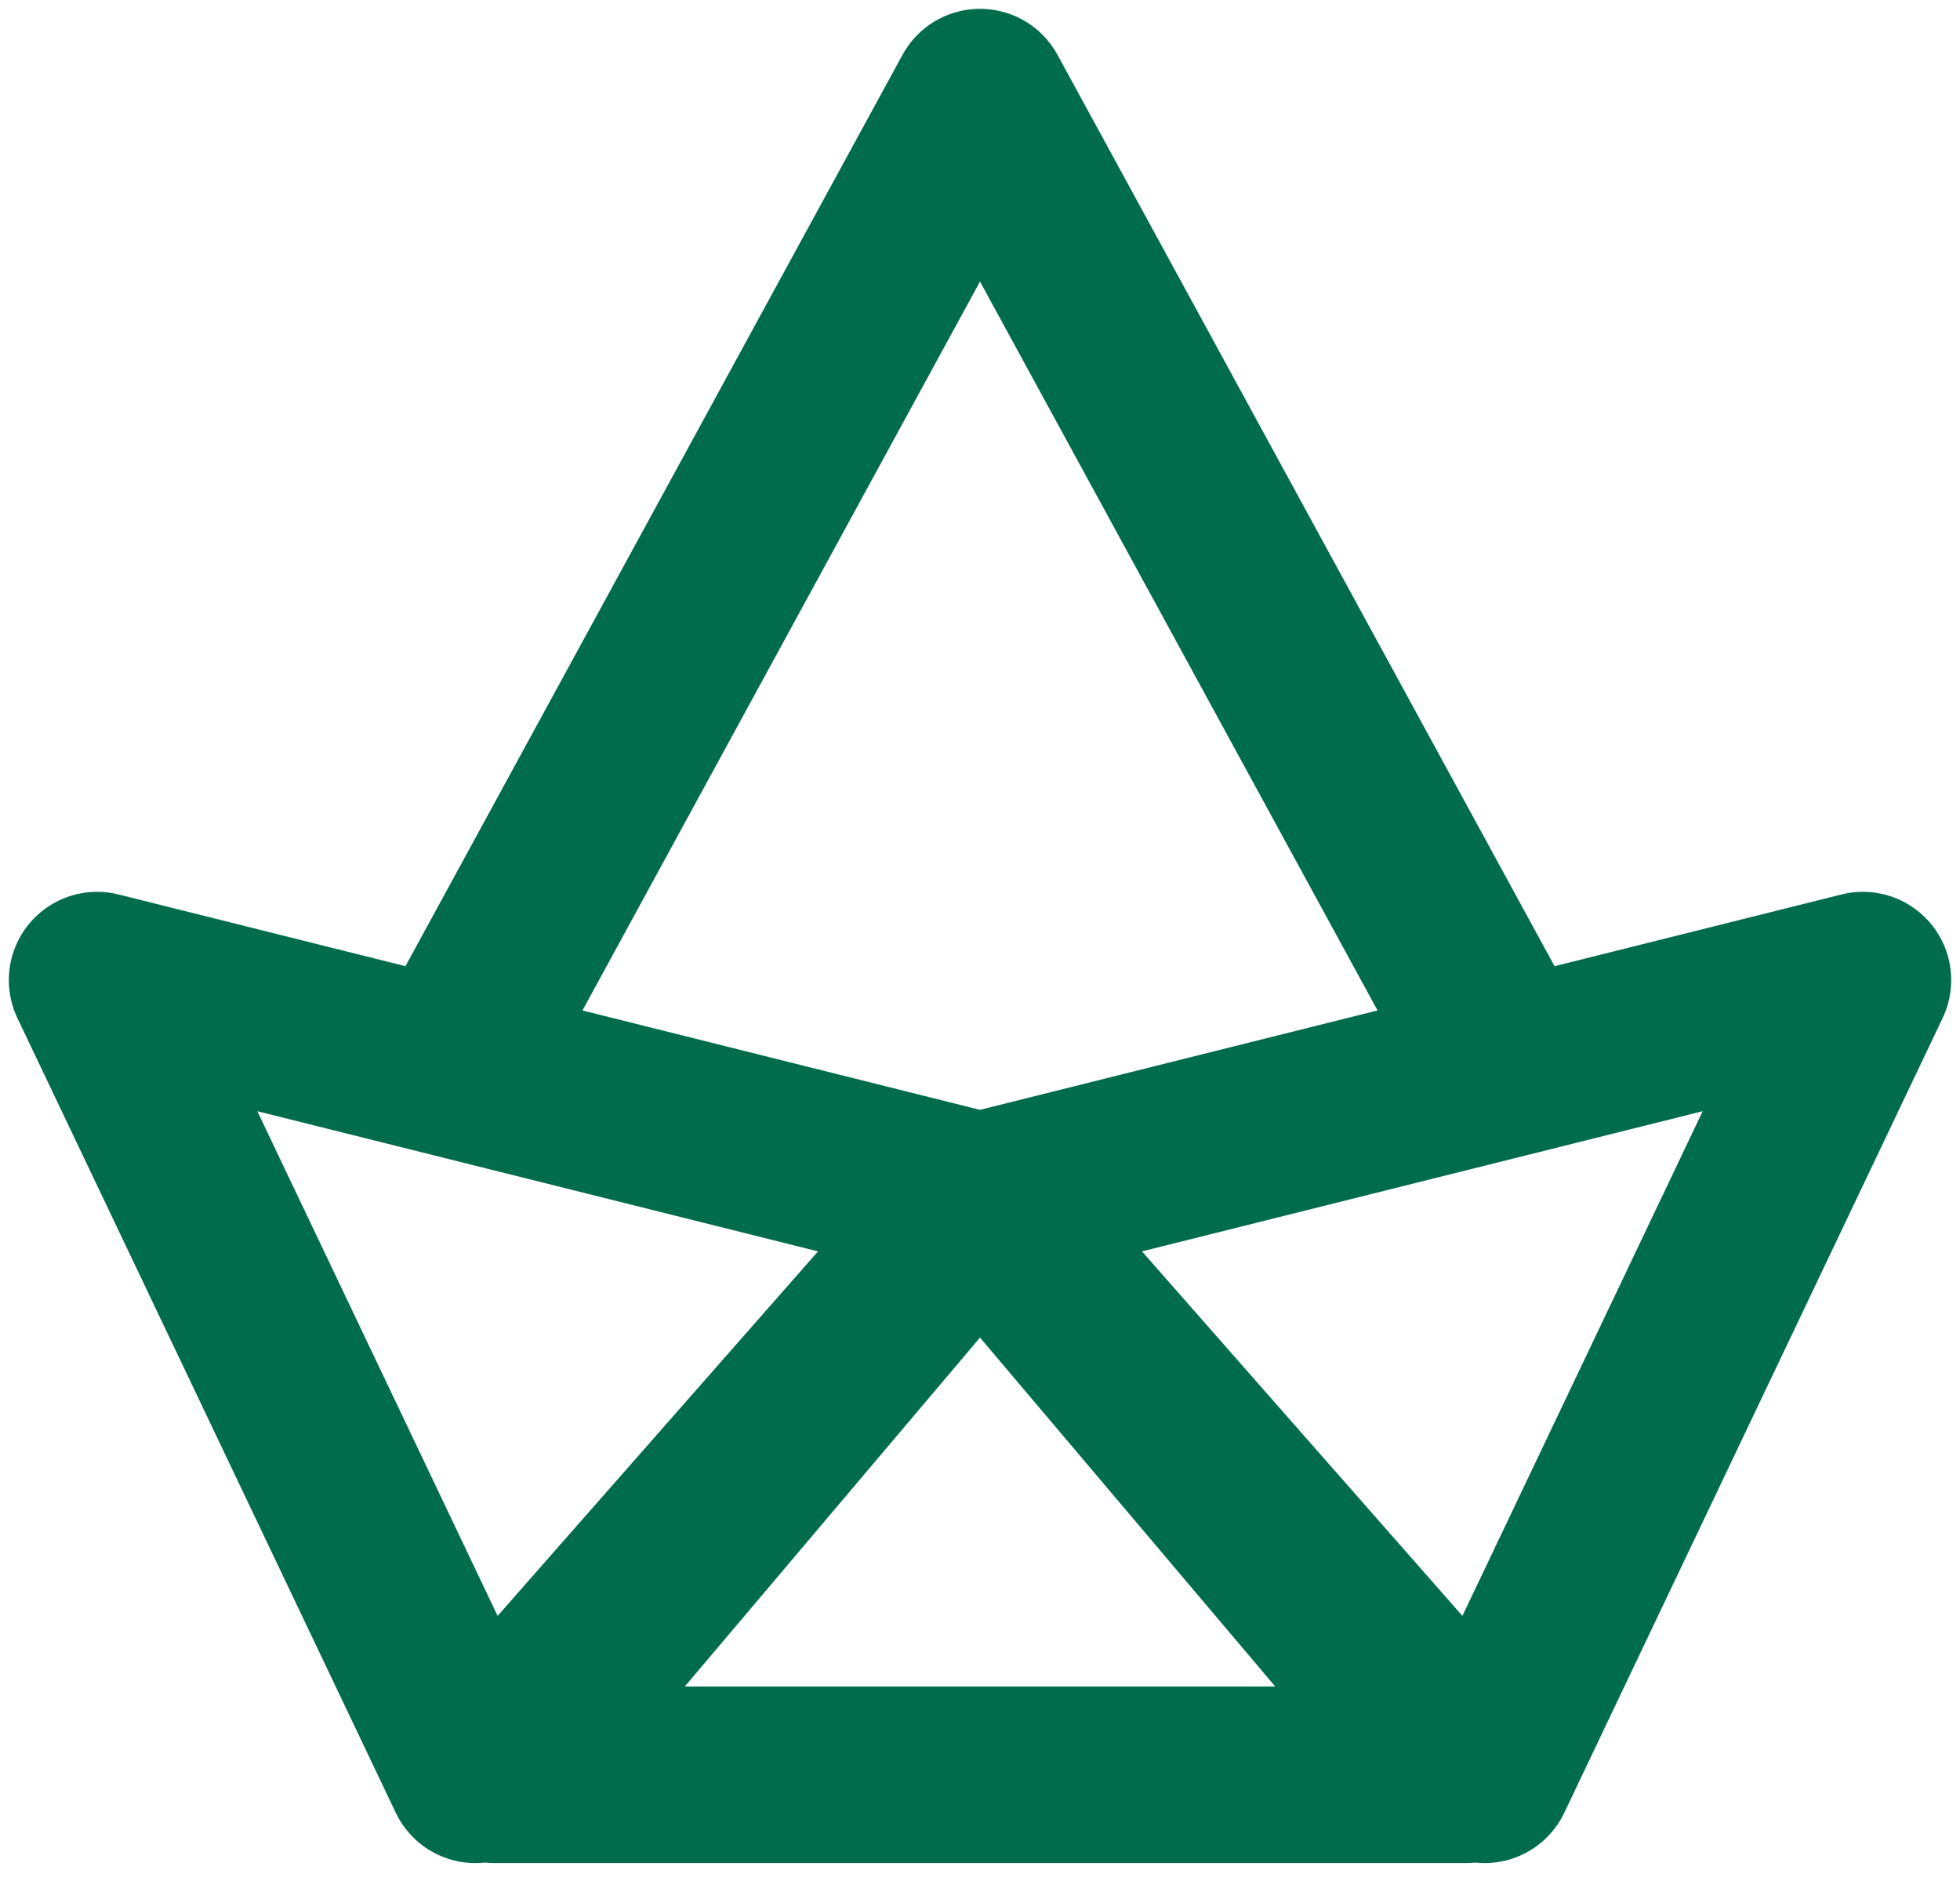
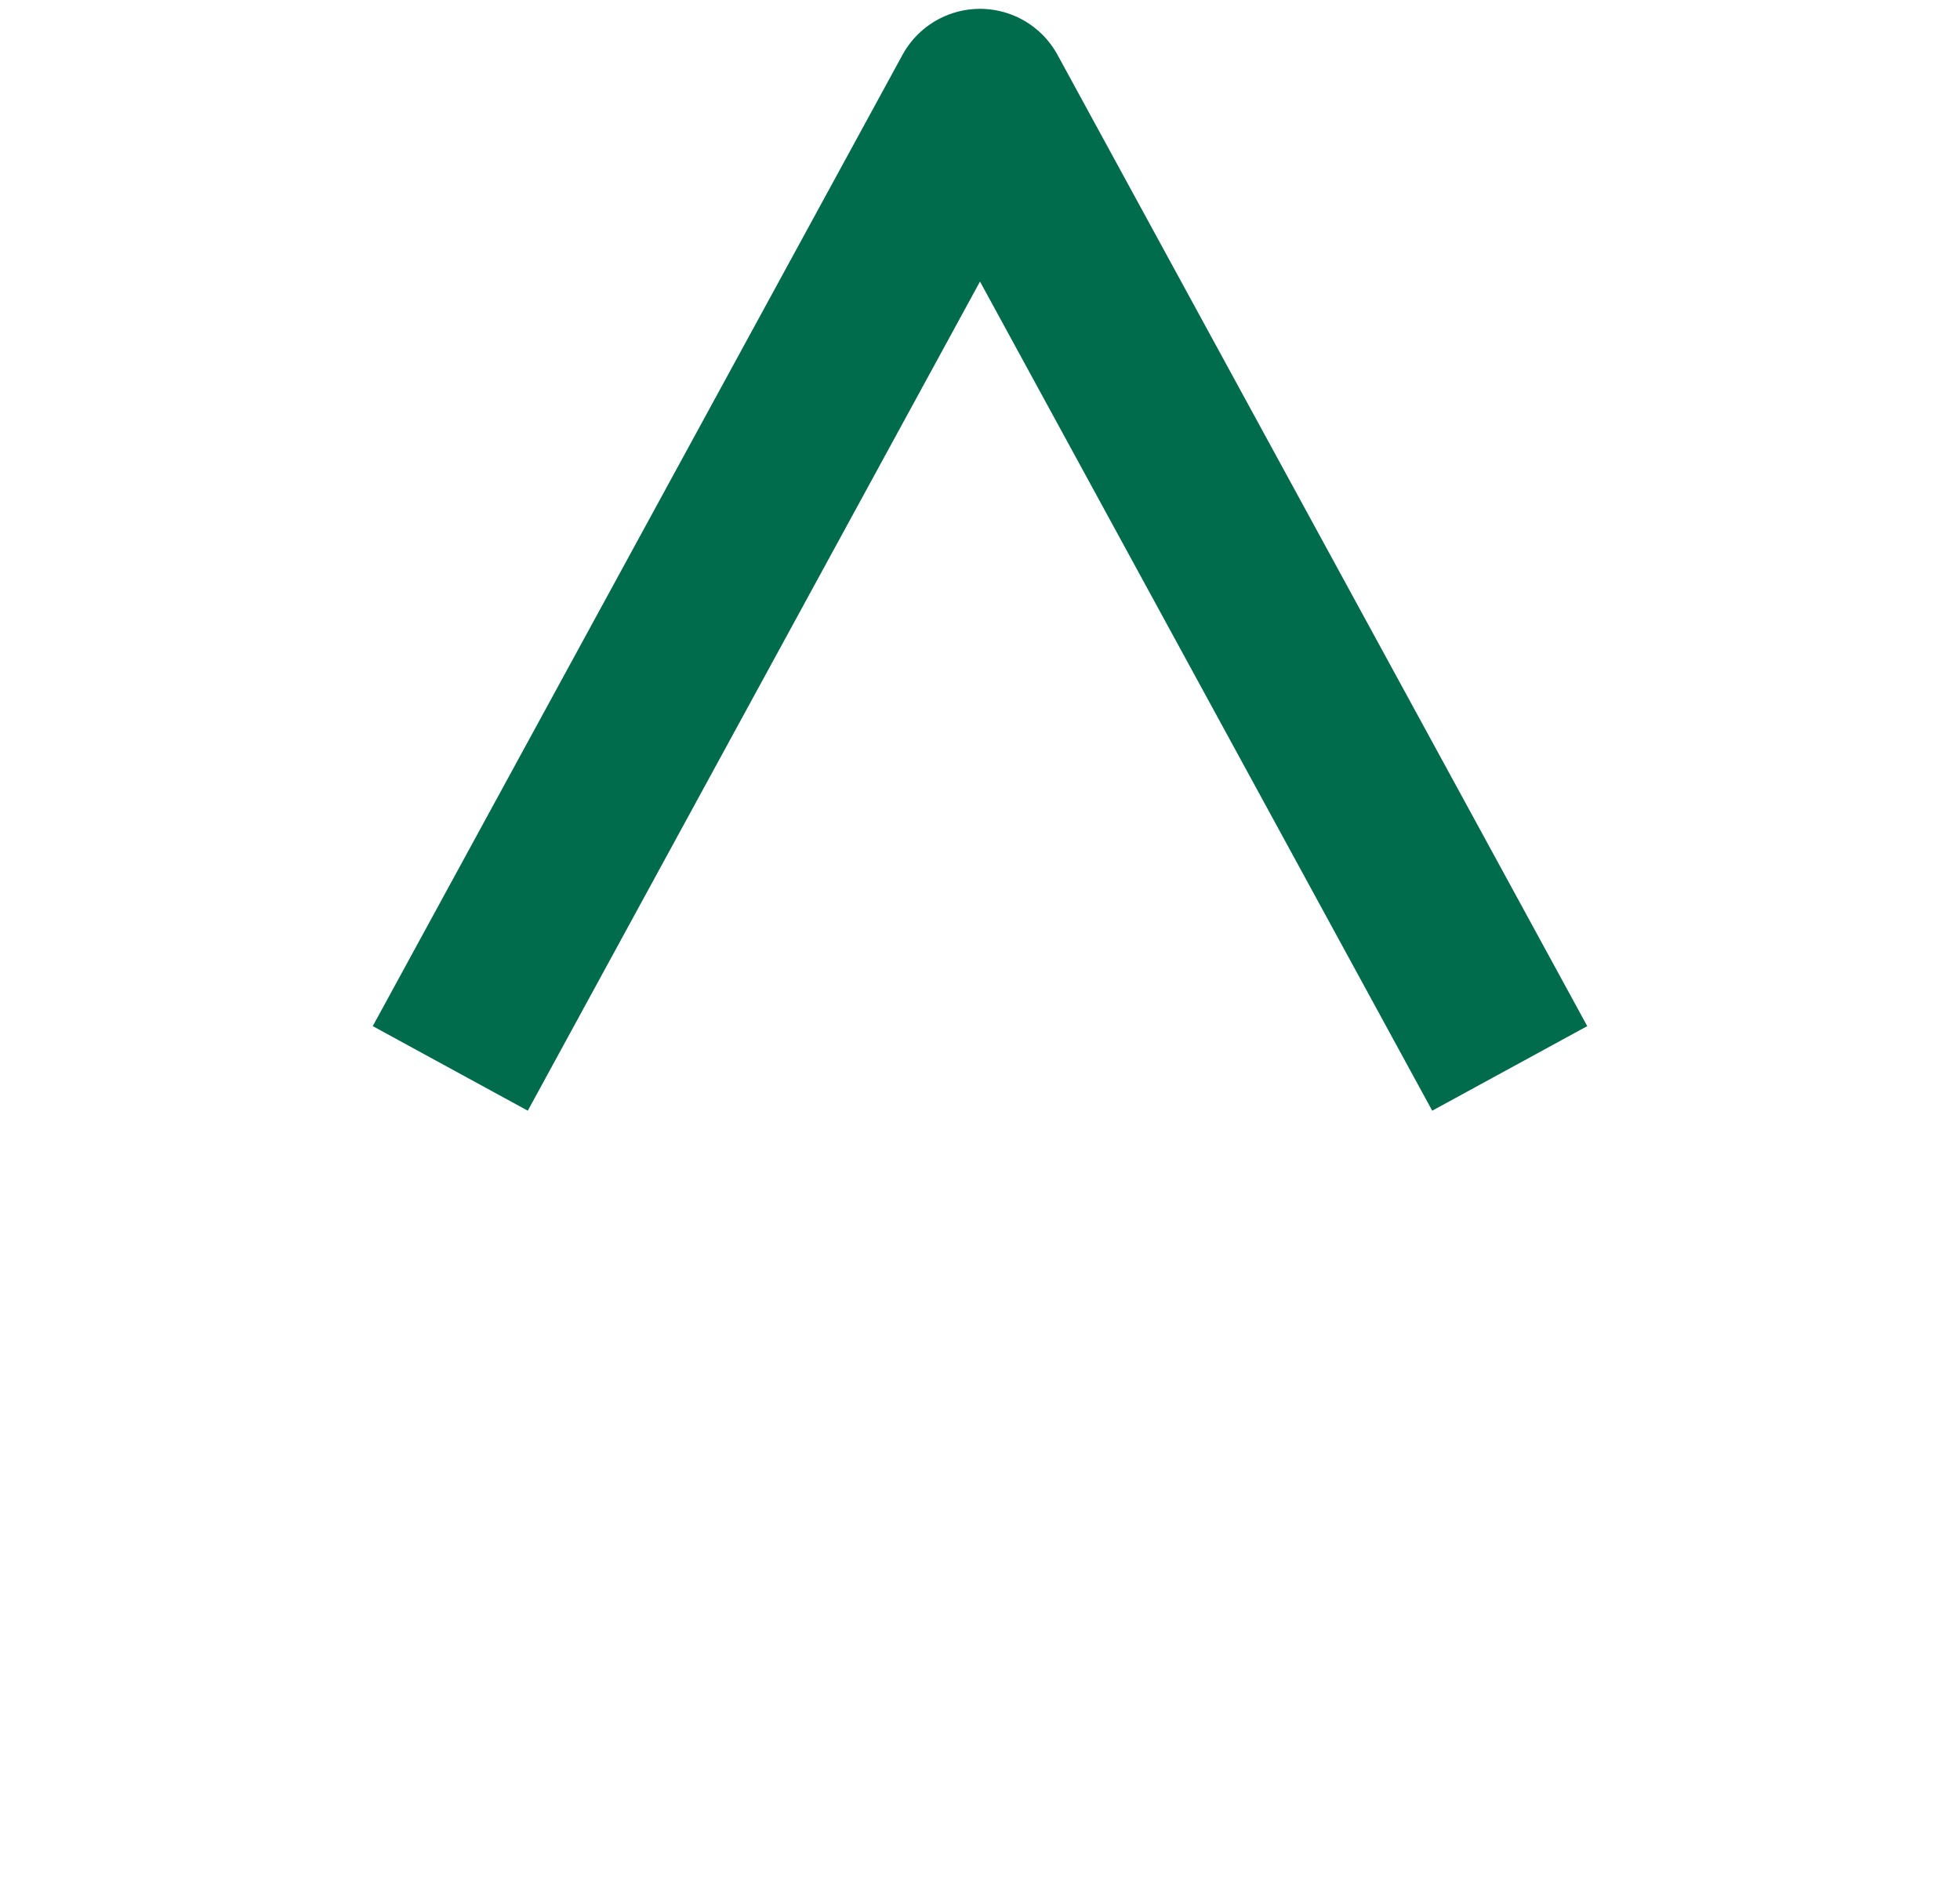
<svg xmlns="http://www.w3.org/2000/svg" width="74" height="71" viewBox="0 0 74 71" fill="none">
-   <path d="M37 45.334L17.952 67.001L3.667 37.001L37 45.334ZM37 45.334L56.049 67.001L70.334 37.001L37 45.334ZM37 45.334L55.334 67.001H18.667L37 45.334Z" stroke="#006C4B" stroke-width="6.667" stroke-linecap="round" stroke-linejoin="round" />
  <path d="M17 40.334L37 3.667L57 40.334" stroke="#006C4B" stroke-width="6.667" stroke-linejoin="round" />
</svg>